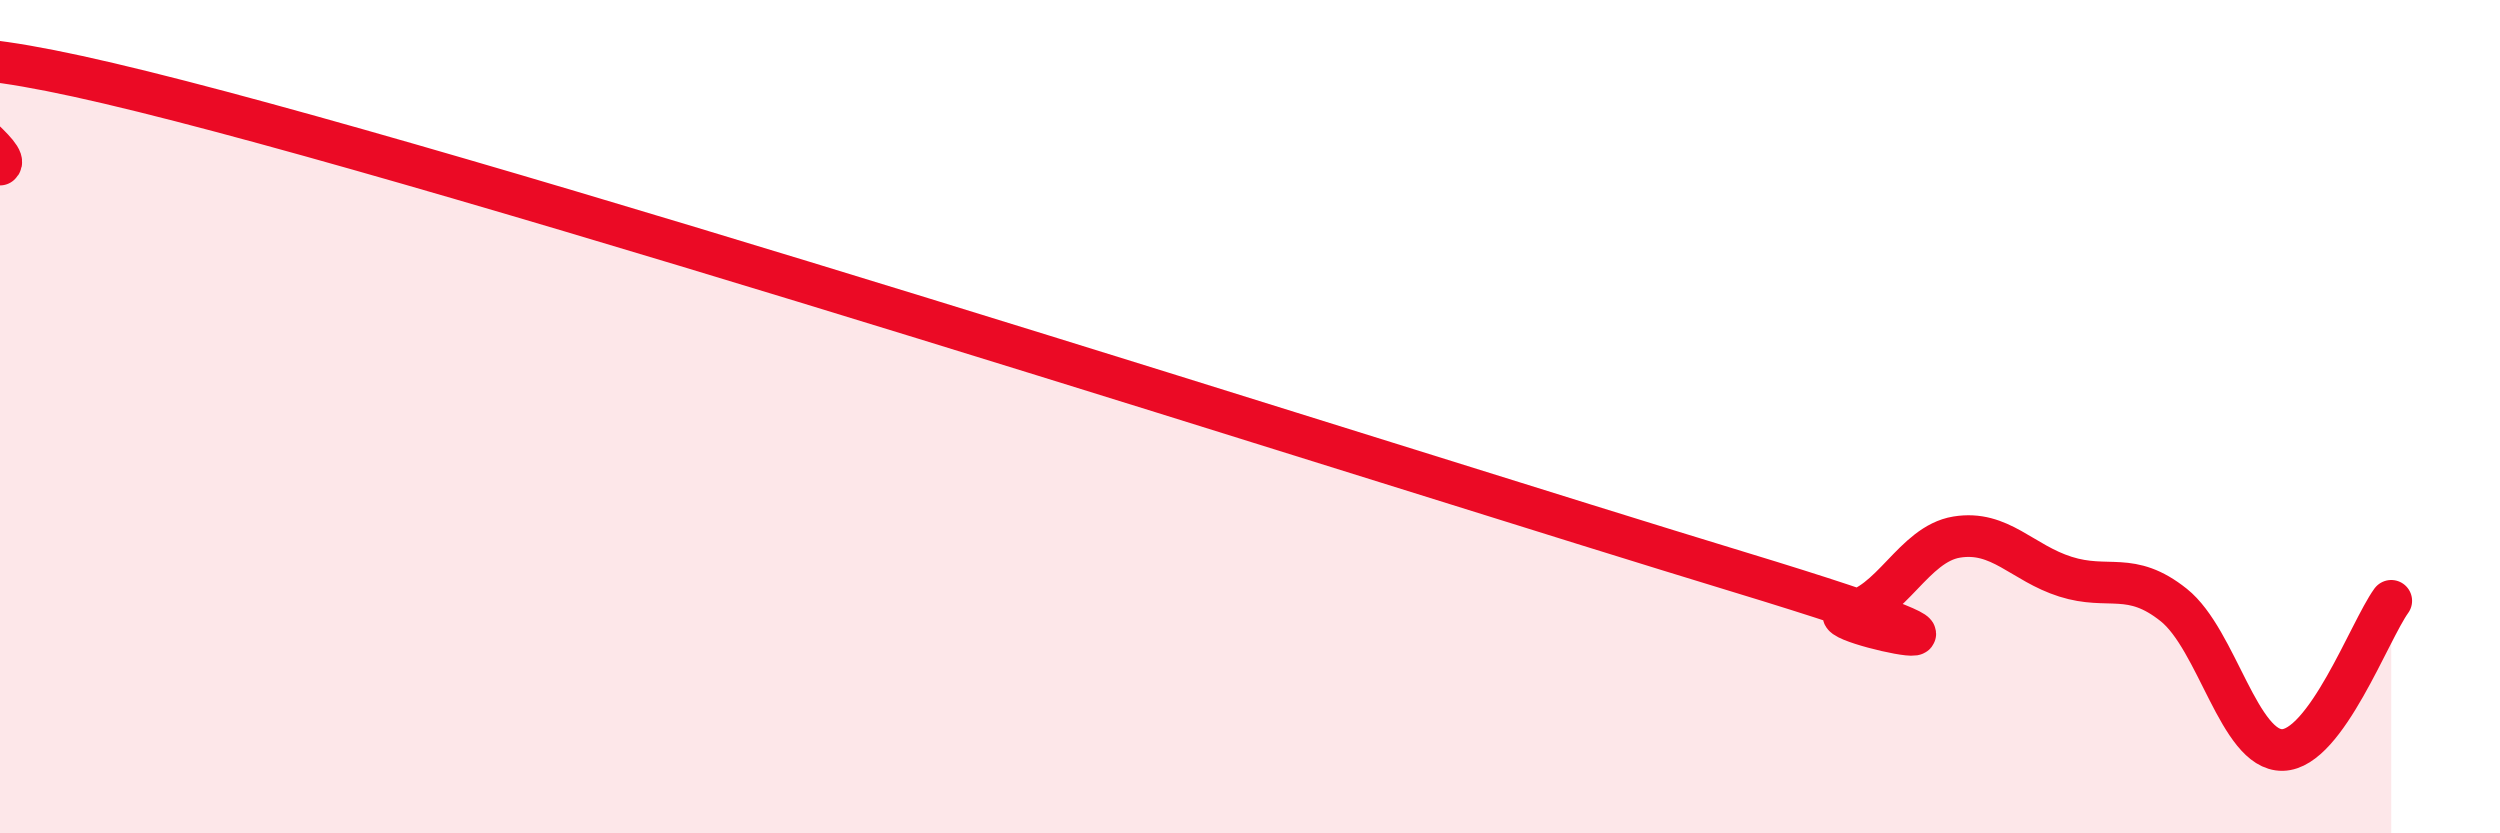
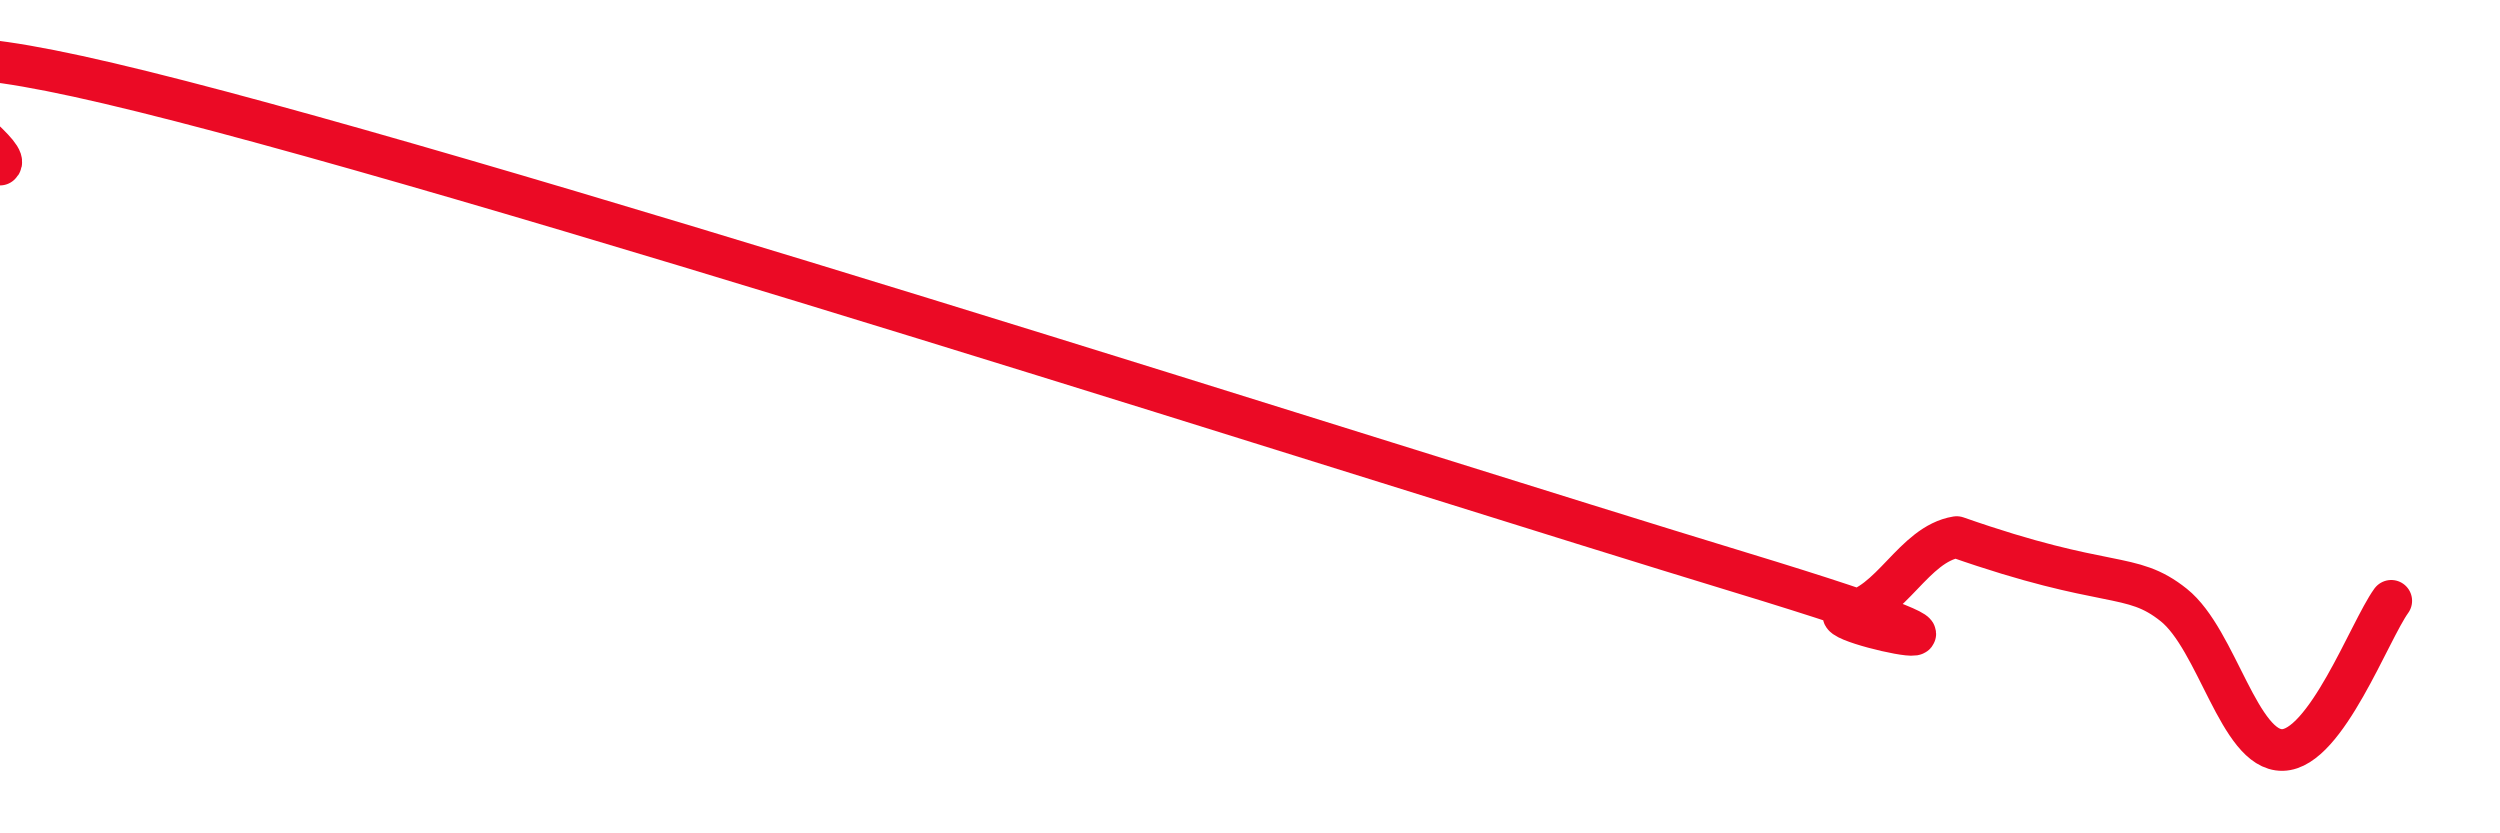
<svg xmlns="http://www.w3.org/2000/svg" width="60" height="20" viewBox="0 0 60 20">
-   <path d="M 0,3.95 C 0.52,3.56 -5.74,0.04 2.61,2 C 10.96,3.96 33.39,11.19 41.74,13.73 C 50.09,16.27 43.31,14.87 44.35,14.7 C 45.39,14.53 45.92,13.06 46.96,12.89 C 48,12.72 48.53,13.51 49.57,13.84 C 50.61,14.17 51.13,13.69 52.17,14.52 C 53.21,15.35 53.74,18.02 54.78,18 C 55.82,17.98 56.87,15.14 57.39,14.42L57.39 20L0 20Z" fill="#EB0A25" opacity="0.1" stroke-linecap="round" stroke-linejoin="round" />
-   <path d="M 0,3.95 C 0.52,3.56 -5.74,0.04 2.61,2 C 10.96,3.96 33.39,11.19 41.74,13.73 C 50.09,16.27 43.31,14.87 44.35,14.7 C 45.39,14.53 45.92,13.06 46.96,12.89 C 48,12.72 48.53,13.51 49.57,13.84 C 50.61,14.17 51.13,13.69 52.17,14.52 C 53.21,15.35 53.74,18.02 54.78,18 C 55.82,17.98 56.87,15.14 57.39,14.42" stroke="#EB0A25" stroke-width="1" fill="none" stroke-linecap="round" stroke-linejoin="round" />
+   <path d="M 0,3.95 C 0.52,3.56 -5.74,0.04 2.61,2 C 10.96,3.96 33.39,11.19 41.74,13.73 C 50.09,16.27 43.31,14.87 44.35,14.7 C 45.39,14.53 45.92,13.06 46.96,12.89 C 50.61,14.17 51.13,13.69 52.17,14.52 C 53.21,15.35 53.74,18.02 54.78,18 C 55.82,17.98 56.87,15.14 57.39,14.42" stroke="#EB0A25" stroke-width="1" fill="none" stroke-linecap="round" stroke-linejoin="round" />
</svg>